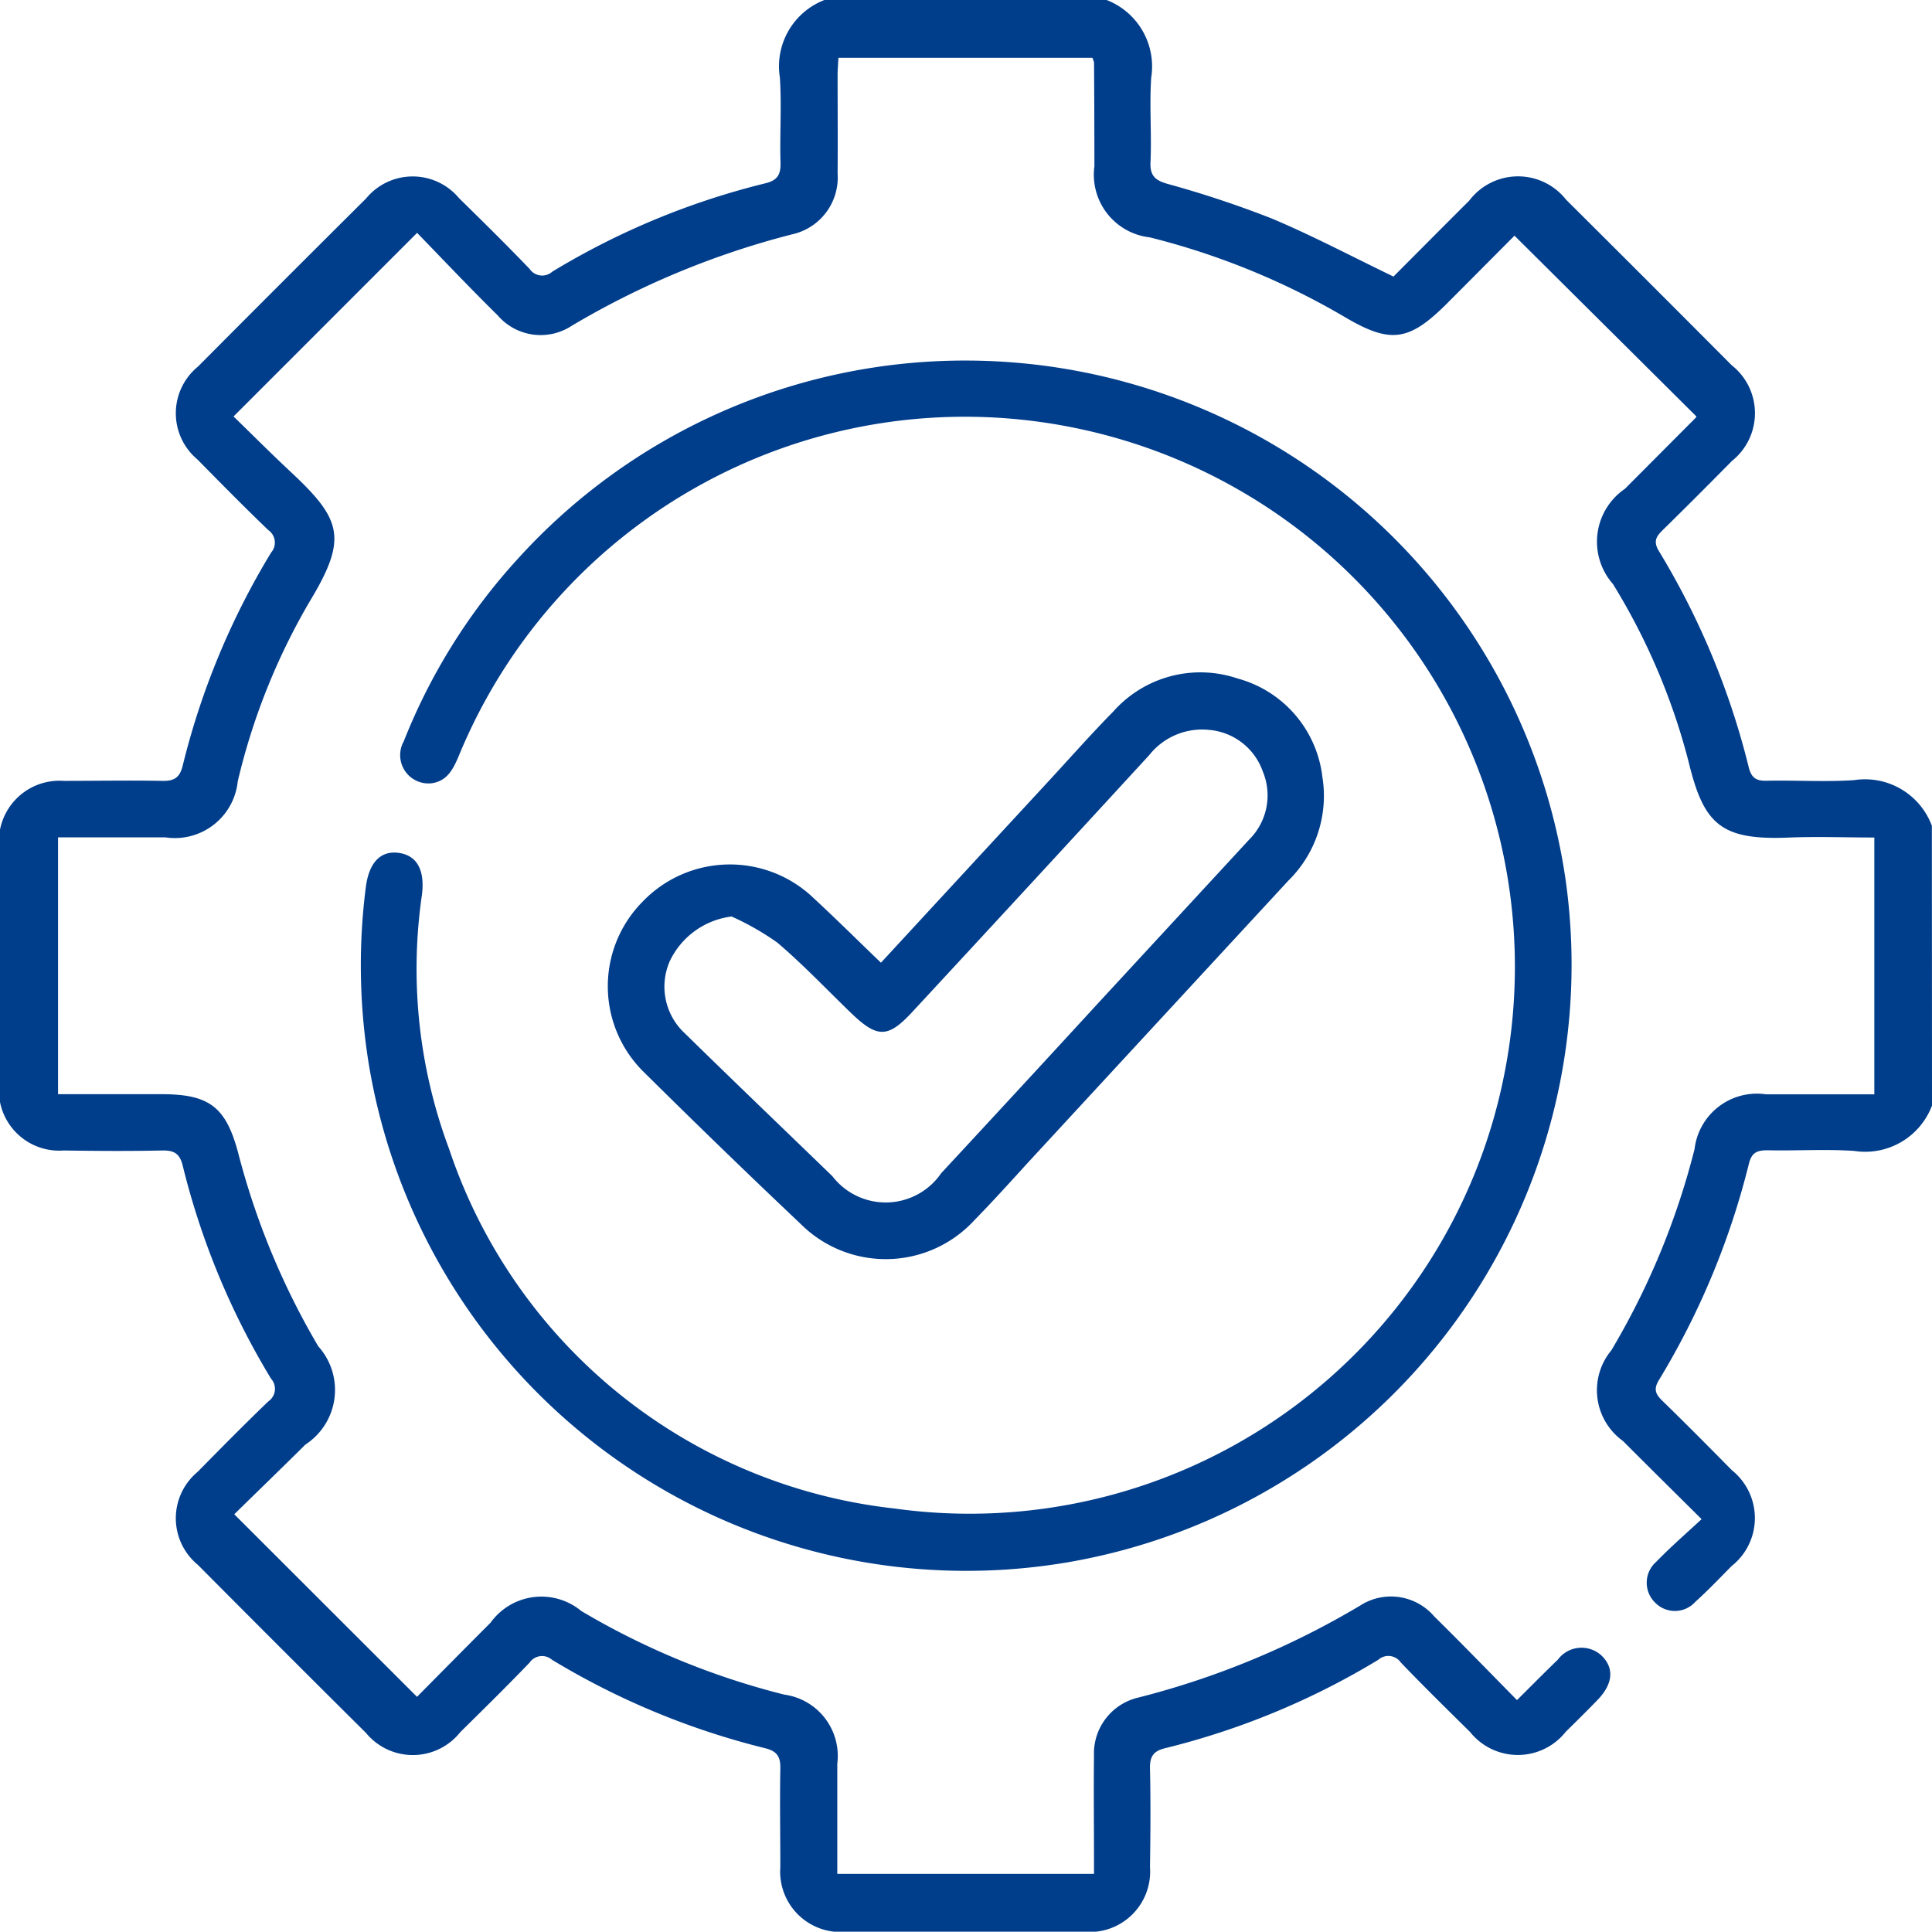
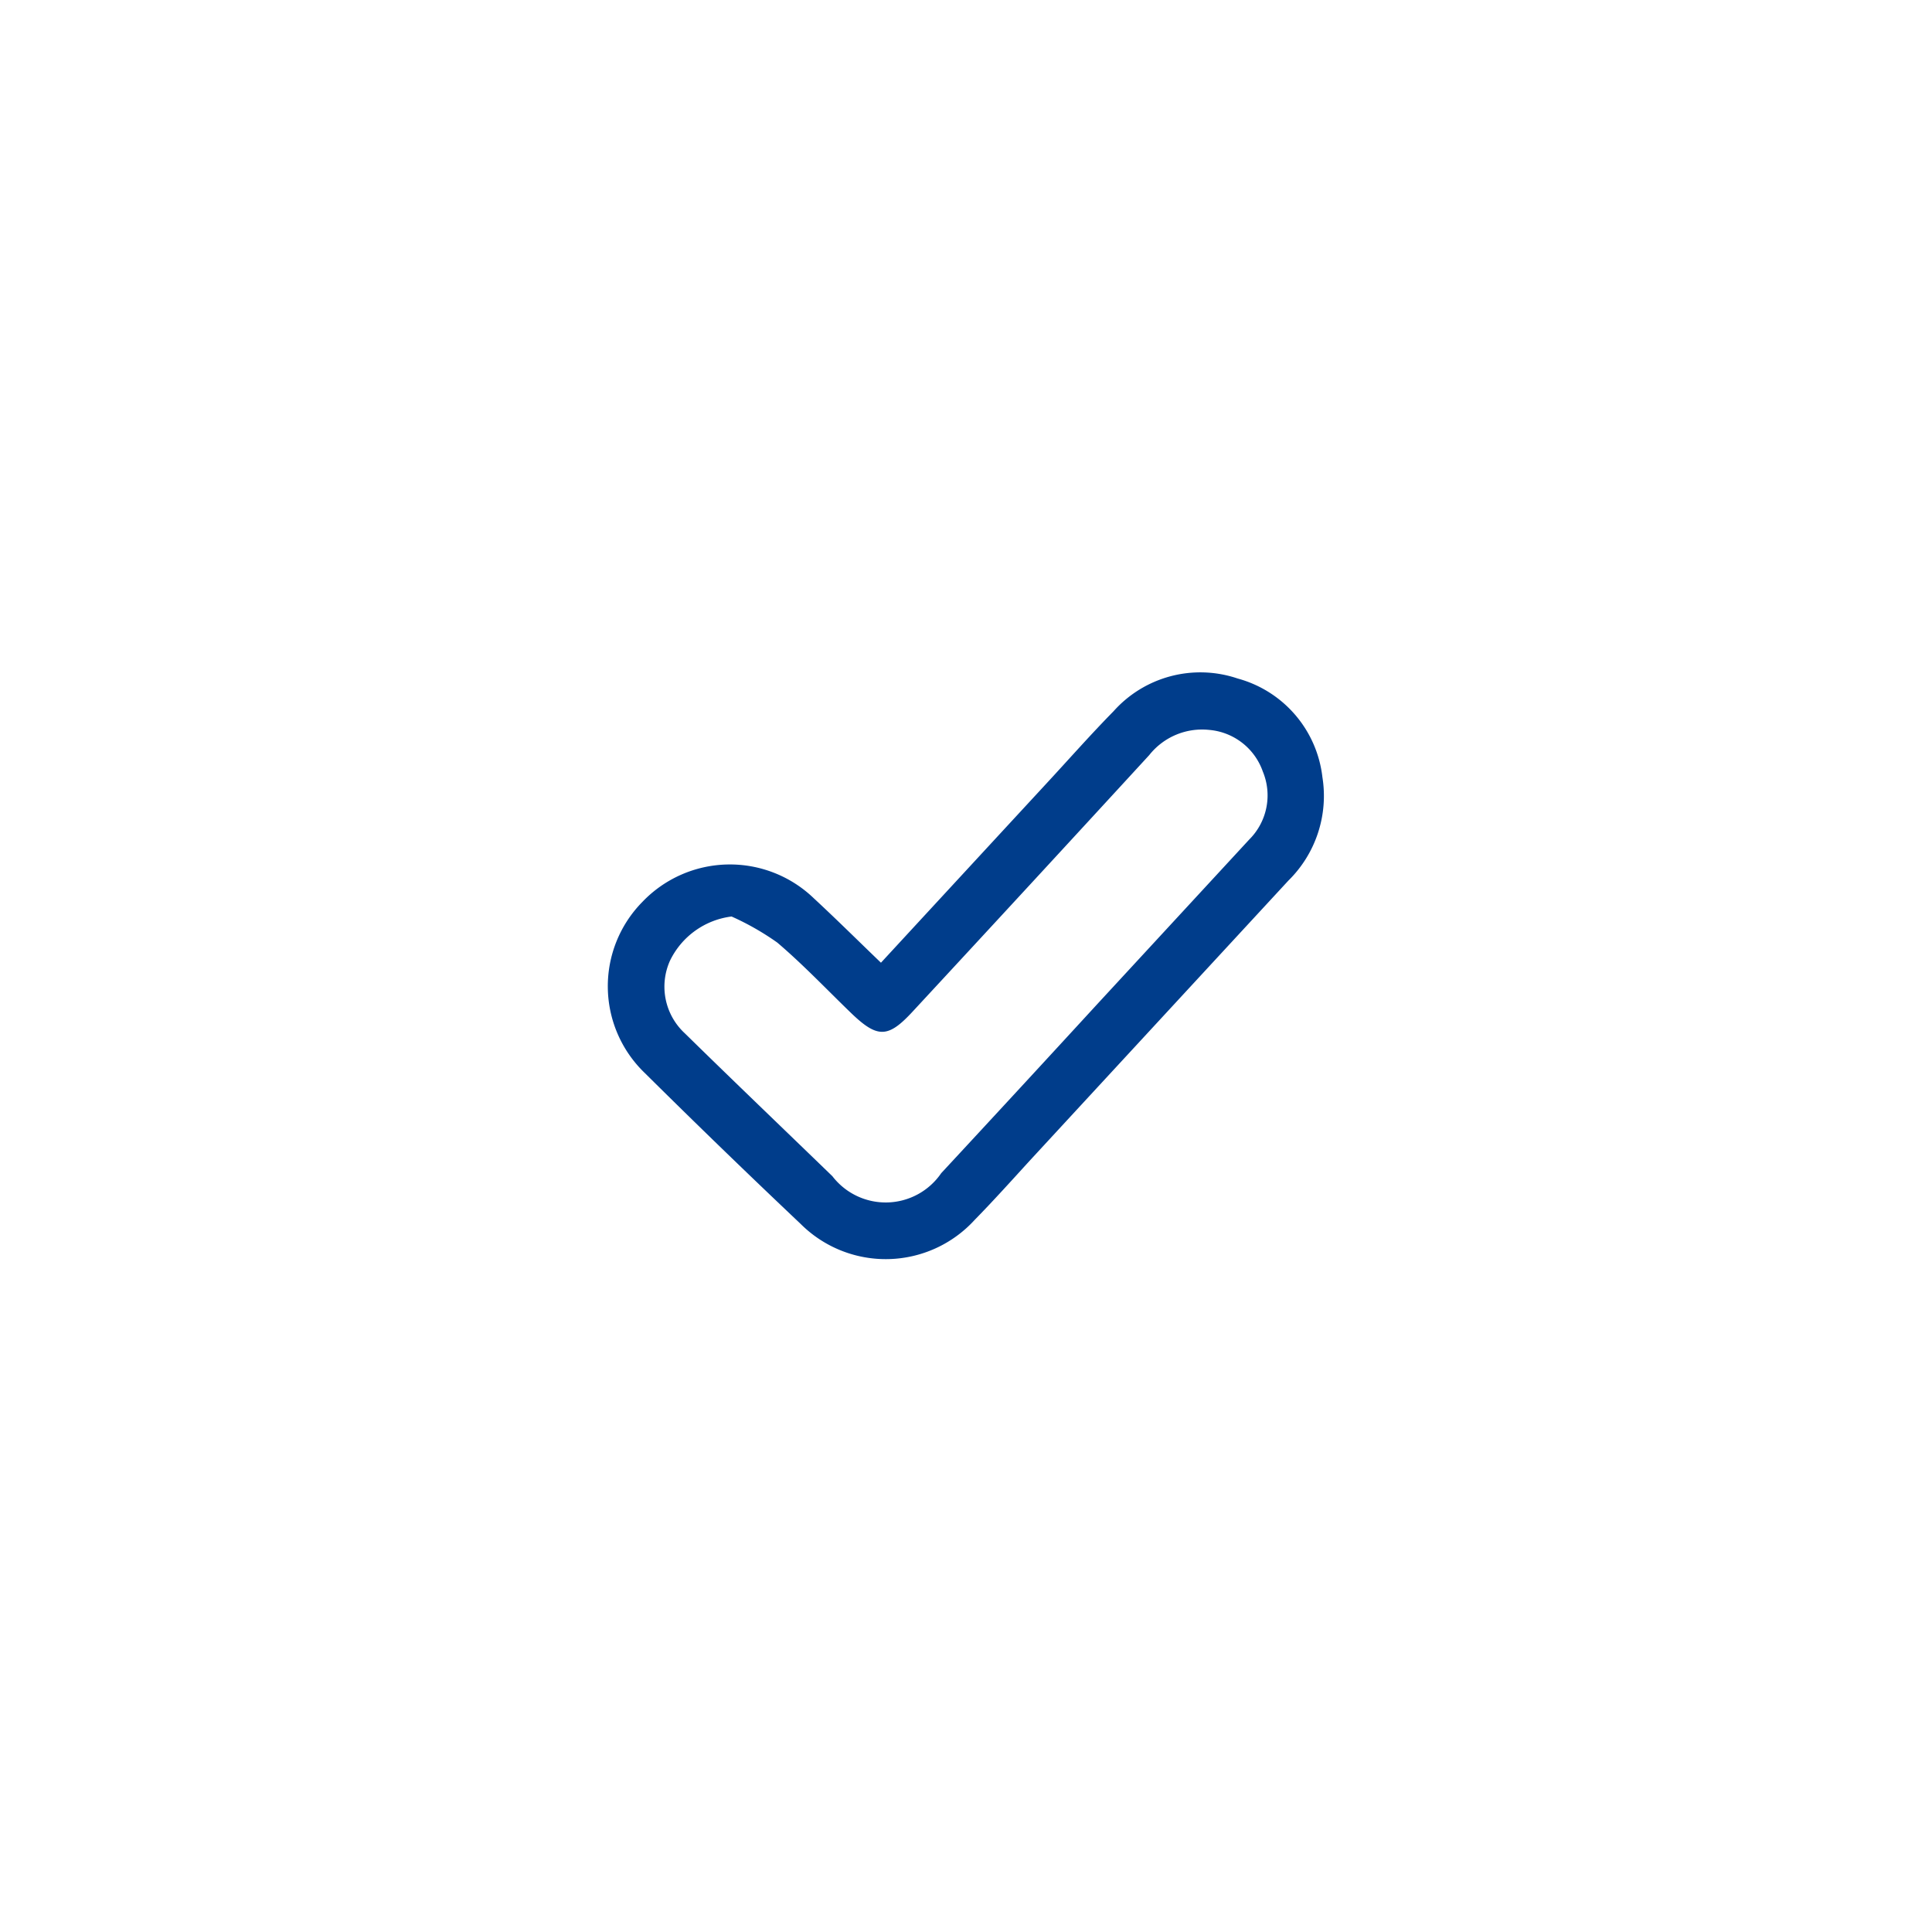
<svg xmlns="http://www.w3.org/2000/svg" width="42.605" height="42.598" viewBox="0 0 42.605 42.598">
  <defs>
    <style>.a{fill:#003d8b;}</style>
  </defs>
  <g transform="translate(117.18 111.18)">
-     <path class="a" d="M-74.575-86.8A1.574,1.574,0,0,1-76.292-85.8c-.636-.042-1.275,0-1.913-.014-.229,0-.347.052-.407.294A17.13,17.13,0,0,1-80.6-80.741c-.125.206-.062.315.084.457.515.5,1.024,1.015,1.53,1.528a1.349,1.349,0,0,1-.009,2.112c-.263.267-.522.538-.8.789a.607.607,0,0,1-.892.01.612.612,0,0,1,.031-.894c.306-.316.64-.607,1-.94-.618-.614-1.179-1.167-1.735-1.725a1.378,1.378,0,0,1-.254-2,16.639,16.639,0,0,0,1.834-4.436,1.384,1.384,0,0,1,1.581-1.207h2.383v-5.664c-.623,0-1.243-.023-1.859,0-1.522.068-1.9-.282-2.236-1.668A14.237,14.237,0,0,0-81.61-98.3a1.412,1.412,0,0,1,.263-2.1q.778-.781,1.556-1.562c.018-.018.027-.046.02-.035l-4.011-3.986c-.453.455-.968.974-1.484,1.491-.843.843-1.25.9-2.264.3a16.274,16.274,0,0,0-4.292-1.753,1.391,1.391,0,0,1-1.224-1.568q0-1.144-.008-2.287a.439.439,0,0,0-.037-.105h-5.6c-.006.121-.018.253-.018.385,0,.721.006,1.442,0,2.162a1.284,1.284,0,0,1-1.013,1.348,18.465,18.465,0,0,0-4.853,2.016,1.249,1.249,0,0,1-1.633-.235c-.61-.6-1.2-1.225-1.774-1.816l-4.048,4.049c.4.388.826.816,1.267,1.228,1.123,1.05,1.254,1.461.408,2.859a14.342,14.342,0,0,0-1.582,3.959,1.394,1.394,0,0,1-1.6,1.235H-115.9v5.664h2.278c1.065,0,1.429.284,1.7,1.317a16.538,16.538,0,0,0,1.761,4.244,1.438,1.438,0,0,1-.285,2.167c-.53.526-1.067,1.045-1.568,1.536l4.03,4.026c.512-.517,1.066-1.078,1.622-1.635a1.379,1.379,0,0,1,2-.258,16.759,16.759,0,0,0,4.476,1.844,1.365,1.365,0,0,1,1.17,1.526c0,.8,0,1.6,0,2.427h5.661v-.4c0-.734-.009-1.47,0-2.2a1.265,1.265,0,0,1,.979-1.288,18.38,18.38,0,0,0,4.893-2.03,1.255,1.255,0,0,1,1.633.243c.6.59,1.189,1.2,1.823,1.843.318-.316.606-.607.9-.891a.651.651,0,0,1,.955-.1c.292.274.268.626-.073.982-.231.24-.468.473-.705.706a1.348,1.348,0,0,1-2.111.007c-.513-.507-1.028-1.012-1.527-1.532a.334.334,0,0,0-.5-.059,16.808,16.808,0,0,1-4.7,1.948c-.275.067-.339.2-.332.463.016.72.01,1.442,0,2.162a1.333,1.333,0,0,1-1.436,1.424q-2.641.006-5.283,0a1.331,1.331,0,0,1-1.433-1.426c0-.722-.013-1.443,0-2.163.007-.265-.064-.393-.335-.46a16.883,16.883,0,0,1-4.7-1.95.334.334,0,0,0-.495.063c-.5.521-1.014,1.026-1.527,1.532a1.337,1.337,0,0,1-2.081.017q-1.859-1.846-3.706-3.705a1.329,1.329,0,0,1-.007-2.05c.516-.524,1.031-1.047,1.561-1.556a.334.334,0,0,0,.059-.5,16.751,16.751,0,0,1-1.948-4.7c-.068-.275-.2-.338-.463-.332-.721.016-1.443.01-2.163,0a1.331,1.331,0,0,1-1.424-1.436q-.006-2.641,0-5.282a1.336,1.336,0,0,1,1.426-1.433c.722,0,1.443-.013,2.163,0,.265.007.394-.062.461-.335a16.71,16.71,0,0,1,1.95-4.7.335.335,0,0,0-.062-.495c-.53-.509-1.046-1.033-1.562-1.557a1.328,1.328,0,0,1,.011-2.049q1.848-1.858,3.706-3.706a1.33,1.33,0,0,1,2.05-.009c.525.515,1.048,1.031,1.557,1.561a.335.335,0,0,0,.5.061,16.742,16.742,0,0,1,4.7-1.949c.274-.067.341-.2.333-.462-.018-.623.027-1.25-.014-1.872a1.567,1.567,0,0,1,1.007-1.717H-92.8a1.571,1.571,0,0,1,1.007,1.718c-.042.621.012,1.248-.016,1.871-.014.3.112.4.376.475a23.119,23.119,0,0,1,2.282.757c.9.377,1.772.839,2.7,1.287.536-.537,1.1-1.106,1.67-1.673a1.349,1.349,0,0,1,2.139-.02q1.829,1.819,3.648,3.647a1.346,1.346,0,0,1,.008,2.111c-.506.513-1.015,1.024-1.53,1.528-.146.143-.207.252-.083.458a17.032,17.032,0,0,1,1.984,4.775c.06.242.179.3.407.292.638-.013,1.278.03,1.913-.013a1.573,1.573,0,0,1,1.717,1.007Z" transform="translate(0 0)" />
-     <path class="a" d="M-95.586-102.951a13.379,13.379,0,0,1,13.2,11.388A13.37,13.37,0,0,1-93.373-76.447a13.356,13.356,0,0,1-15.383-10.909,13.6,13.6,0,0,1-.08-3.974c.069-.547.323-.819.726-.764s.582.379.512.93a11.34,11.34,0,0,0,.6,5.6,11.714,11.714,0,0,0,9.821,7.928,12.016,12.016,0,0,0,13.443-9.549,12.13,12.13,0,0,0-9.708-14.328,12.068,12.068,0,0,0-13.351,7.3c-.12.279-.248.531-.584.583a.624.624,0,0,1-.622-.922,13.1,13.1,0,0,1,2.519-4.03A13.307,13.307,0,0,1-95.586-102.951Z" transform="translate(-0.278 -0.278)" />
    <path class="a" d="M-97.284-89.431c1.222-1.324,2.425-2.627,3.629-3.93.5-.539.985-1.091,1.5-1.615a2.565,2.565,0,0,1,2.738-.722,2.556,2.556,0,0,1,1.868,2.174,2.618,2.618,0,0,1-.75,2.282q-2.851,3.086-5.7,6.172c-.4.438-.8.883-1.217,1.309a2.655,2.655,0,0,1-3.837.092q-1.738-1.644-3.436-3.327a2.651,2.651,0,0,1-.057-3.775,2.668,2.668,0,0,1,3.778-.084C-98.269-90.393-97.788-89.915-97.284-89.431Zm-3.295-1.019a1.749,1.749,0,0,0-1.358.976,1.4,1.4,0,0,0,.328,1.6c1.078,1.057,2.168,2.1,3.254,3.151a1.483,1.483,0,0,0,2.4-.067q1.739-1.874,3.468-3.757,1.662-1.8,3.324-3.6a1.373,1.373,0,0,0,.3-1.5,1.377,1.377,0,0,0-1.184-.918,1.486,1.486,0,0,0-1.321.556q-2.6,2.831-5.213,5.651c-.545.591-.777.6-1.366.032-.538-.52-1.054-1.065-1.623-1.549A5.921,5.921,0,0,0-100.578-90.45Z" transform="translate(-0.469 -0.519)" />
  </g>
</svg>